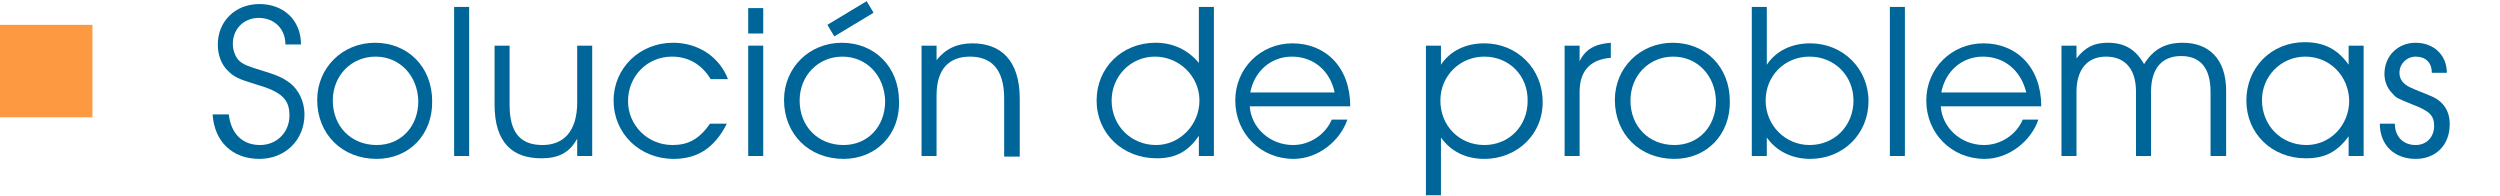
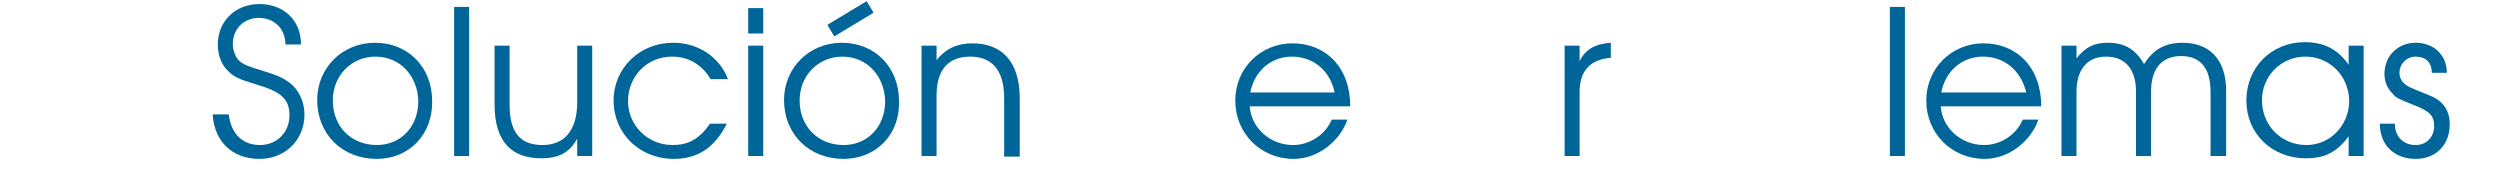
<svg xmlns="http://www.w3.org/2000/svg" version="1.1" id="Capa_1" x="0px" y="0px" viewBox="0 0 432.7 34" style="enable-background:new 0 0 432.7 34;" xml:space="preserve">
  <style type="text/css">
	.st0{fill:#FD9940;}
	.st1{fill:#006699;}
</style>
-   <rect y="4.3" class="st0" width="16" height="16" />
  <g>
    <path class="st1" d="M44.9,27.5c-4.7,0-7.8-3-8.1-7.7h2.8c0.4,3.5,2.5,5.3,5.4,5.3c2.9,0,5.1-2.2,5.1-5.1c0-2.8-1.3-4.1-5.8-5.4   c-3-0.9-3.8-1.3-4.8-2.3c-1.2-1.1-1.8-2.8-1.8-4.6c0-4,3-7,7.2-7c4.2,0,7.2,2.8,7.2,7h-2.7c0-2.8-2-4.6-4.6-4.6   c-2.6,0-4.5,1.9-4.5,4.5c0,1.2,0.5,2.4,1.2,3c0.7,0.6,1.5,0.9,3.8,1.6c2.7,0.8,3.7,1.3,4.8,2.1c1.6,1.2,2.6,3.3,2.6,5.5   C52.7,24.2,49.4,27.5,44.9,27.5z" />
    <path class="st1" d="M65.2,27.5c-6,0-10.3-4.3-10.3-10.2c0-5.6,4.4-9.9,10-9.9c5.7,0,9.9,4.2,9.9,10.1   C74.9,23.3,70.8,27.5,65.2,27.5z M65,9.8c-4.2,0-7.4,3.3-7.4,7.6c0,4.5,3.2,7.7,7.6,7.7c4.2,0,7.2-3.2,7.2-7.6   C72.3,13.1,69.2,9.8,65,9.8z" />
    <path class="st1" d="M78.6,27V1.2h2.6V27H78.6z" />
    <path class="st1" d="M99.9,27v-3c-1.3,2.4-3.2,3.4-6.2,3.4c-4.9,0-8.1-2.6-8.1-9.3V7.9h2.6v10.3c0,4.9,2,6.9,5.7,6.9   c3.5,0,6-2.2,6-7.4V7.9h2.6V27H99.9z" />
    <path class="st1" d="M116.6,27.5c-5.9,0-10.4-4.4-10.4-10.1c0-5.6,4.5-10,10.3-10c4.3,0,8,2.4,9.5,6.3H123   c-1.5-2.5-3.8-3.9-6.7-3.9c-4.3,0-7.6,3.4-7.6,7.7c0,4.2,3.4,7.6,7.7,7.6c2.7,0,4.6-1,6.5-3.7h2.9   C123.6,25.8,120.5,27.5,116.6,27.5z" />
    <path class="st1" d="M129.5,5.8V1.4h2.6v4.4H129.5z M129.5,27V7.9h2.6V27H129.5z" />
    <path class="st1" d="M146,27.5c-6,0-10.3-4.3-10.3-10.2c0-5.6,4.4-9.9,10-9.9c5.7,0,9.9,4.2,9.9,10.1   C155.8,23.3,151.6,27.5,146,27.5z M145.8,9.8c-4.2,0-7.4,3.3-7.4,7.6c0,4.5,3.2,7.7,7.6,7.7c4.2,0,7.2-3.2,7.2-7.6   C153.1,13.1,150,9.8,145.8,9.8z M144.4,6.3l-1.2-2l6.8-4.1l1.2,2L144.4,6.3z" />
    <path class="st1" d="M173.8,27V17c0-5.2-2.4-7.2-5.9-7.2c-3.5,0-5.8,2-5.8,6.7V27h-2.6V7.9h2.6v2.5c1.6-2,3.6-2.9,6.2-2.9   c4.8,0,8.2,2.8,8.2,9.6v10H173.8z" />
-     <path class="st1" d="M207.5,27v-3.5c-1.9,2.8-4.1,3.9-7.3,3.9c-5.9,0-10.4-4.3-10.4-10c0-5.7,4.4-10,10.2-10c3,0,5.6,1.2,7.5,3.5   V1.2h2.6V27H207.5z M199.9,9.8c-4.2,0-7.5,3.4-7.5,7.6c0,4.4,3.4,7.7,7.7,7.7c4.1,0,7.5-3.5,7.5-7.7   C207.6,13.2,204.1,9.8,199.9,9.8z" />
    <path class="st1" d="M216.3,18.3c0.2,3.8,3.5,6.8,7.5,6.8c2.9,0,5.6-1.8,6.7-4.4h2.7c-1.2,3.6-5,6.8-9.3,6.8   c-5.7,0-10.1-4.4-10.1-10.1c0-5.6,4.4-9.9,9.9-9.9c5.7,0,10,4.1,10,10.9H216.3z M223.6,9.8c-3.6,0-6.5,2.5-7.2,6.2H231   C230.2,12.2,227.3,9.8,223.6,9.8z" />
-     <path class="st1" d="M256.9,27.5c-3.2,0-5.8-1.3-7.5-3.7v10h-2.6V7.9h2.6v3.3c1.6-2.4,4.3-3.7,7.5-3.7c5.7,0,10.1,4.4,10.1,10.1   C267.1,23.1,262.7,27.5,256.9,27.5z M256.9,9.8c-4.2,0-7.6,3.3-7.6,7.6c0,4.4,3.3,7.7,7.6,7.7c4.3,0,7.5-3.3,7.5-7.6   C264.5,13.1,261.2,9.8,256.9,9.8z" />
    <path class="st1" d="M273.4,15.9V27h-2.6V7.9h2.6v2.7c1-2.1,2.7-3,5.4-3.2V10C275.2,10.3,273.4,12.3,273.4,15.9z" />
-     <path class="st1" d="M289.8,27.5c-6,0-10.3-4.3-10.3-10.2c0-5.6,4.4-9.9,10-9.9c5.7,0,9.9,4.2,9.9,10.1   C299.5,23.3,295.4,27.5,289.8,27.5z M289.6,9.8c-4.2,0-7.4,3.3-7.4,7.6c0,4.5,3.2,7.7,7.6,7.7c4.2,0,7.2-3.2,7.2-7.6   C296.9,13.1,293.8,9.8,289.6,9.8z" />
-     <path class="st1" d="M313.3,27.5c-3.2,0-5.9-1.4-7.5-3.7V27h-2.6V1.2h2.6v10c1.6-2.4,4.3-3.7,7.5-3.7c5.7,0,10.1,4.4,10.1,10   C323.4,23.2,319,27.5,313.3,27.5z M313.2,9.8c-4.3,0-7.6,3.3-7.6,7.6s3.4,7.7,7.6,7.7c4.3,0,7.6-3.3,7.6-7.7   C320.8,13.1,317.5,9.8,313.2,9.8z" />
    <path class="st1" d="M327.1,27V1.2h2.6V27H327.1z" />
    <path class="st1" d="M335.9,18.3c0.2,3.8,3.5,6.8,7.5,6.8c2.9,0,5.6-1.8,6.7-4.4h2.7c-1.2,3.6-5,6.8-9.3,6.8   c-5.7,0-10.1-4.4-10.1-10.1c0-5.6,4.4-9.9,9.9-9.9c5.7,0,10,4.1,10,10.9H335.9z M343.2,9.8c-3.6,0-6.5,2.5-7.2,6.2h14.7   C349.8,12.2,346.9,9.8,343.2,9.8z" />
    <path class="st1" d="M382.6,27V15.9c0-4.3-1.9-6.2-5.1-6.2c-3,0-5.2,1.8-5.2,6.2V27h-2.6V15.9c0-4.3-2.2-6.1-5.2-6.1   c-3.2,0-5.1,2.2-5.1,6.1V27h-2.6V7.9h2.6v2.2c1.5-1.9,3-2.7,5.4-2.7c2.9,0,4.8,1.1,6.3,3.7c1.6-2.6,3.7-3.7,6.7-3.7   c4.4,0,7.5,2.7,7.5,8.3V27H382.6z" />
    <path class="st1" d="M406.5,27v-3.4c-2,2.7-4.1,3.8-7.4,3.8c-5.9,0-10.3-4.3-10.3-10c0-5.7,4.3-10.1,10.1-10.1   c3.3,0,5.7,1.2,7.6,3.9V7.9h2.6V27H406.5z M399,9.8c-4.2,0-7.5,3.4-7.5,7.5c0,4.4,3.3,7.8,7.7,7.8c4.1,0,7.4-3.4,7.4-7.7   C406.5,13.1,403.2,9.8,399,9.8z" />
    <path class="st1" d="M418.1,27.5c-3.7,0-6.2-2.4-6.2-6.1h2.6c0,2.3,1.5,3.7,3.6,3.7c1.9,0,3.2-1.4,3.2-3.3c0-1.9-0.9-2.6-3.7-3.7   c-2.7-1.1-2.8-1.1-3.5-1.9c-0.9-0.9-1.4-2.1-1.4-3.4c0-3.1,2.3-5.4,5.4-5.4c3.1,0,5.4,2.1,5.4,5.2h-2.6c0-1.8-1.1-2.8-2.8-2.8   c-1.5,0-2.8,1.2-2.8,2.8c0,1.1,0.6,1.9,1.8,2.5c0.6,0.3,0.7,0.3,3.6,1.5c2.2,0.9,3.3,2.6,3.3,4.9C424,25.1,421.6,27.5,418.1,27.5z" />
  </g>
</svg>